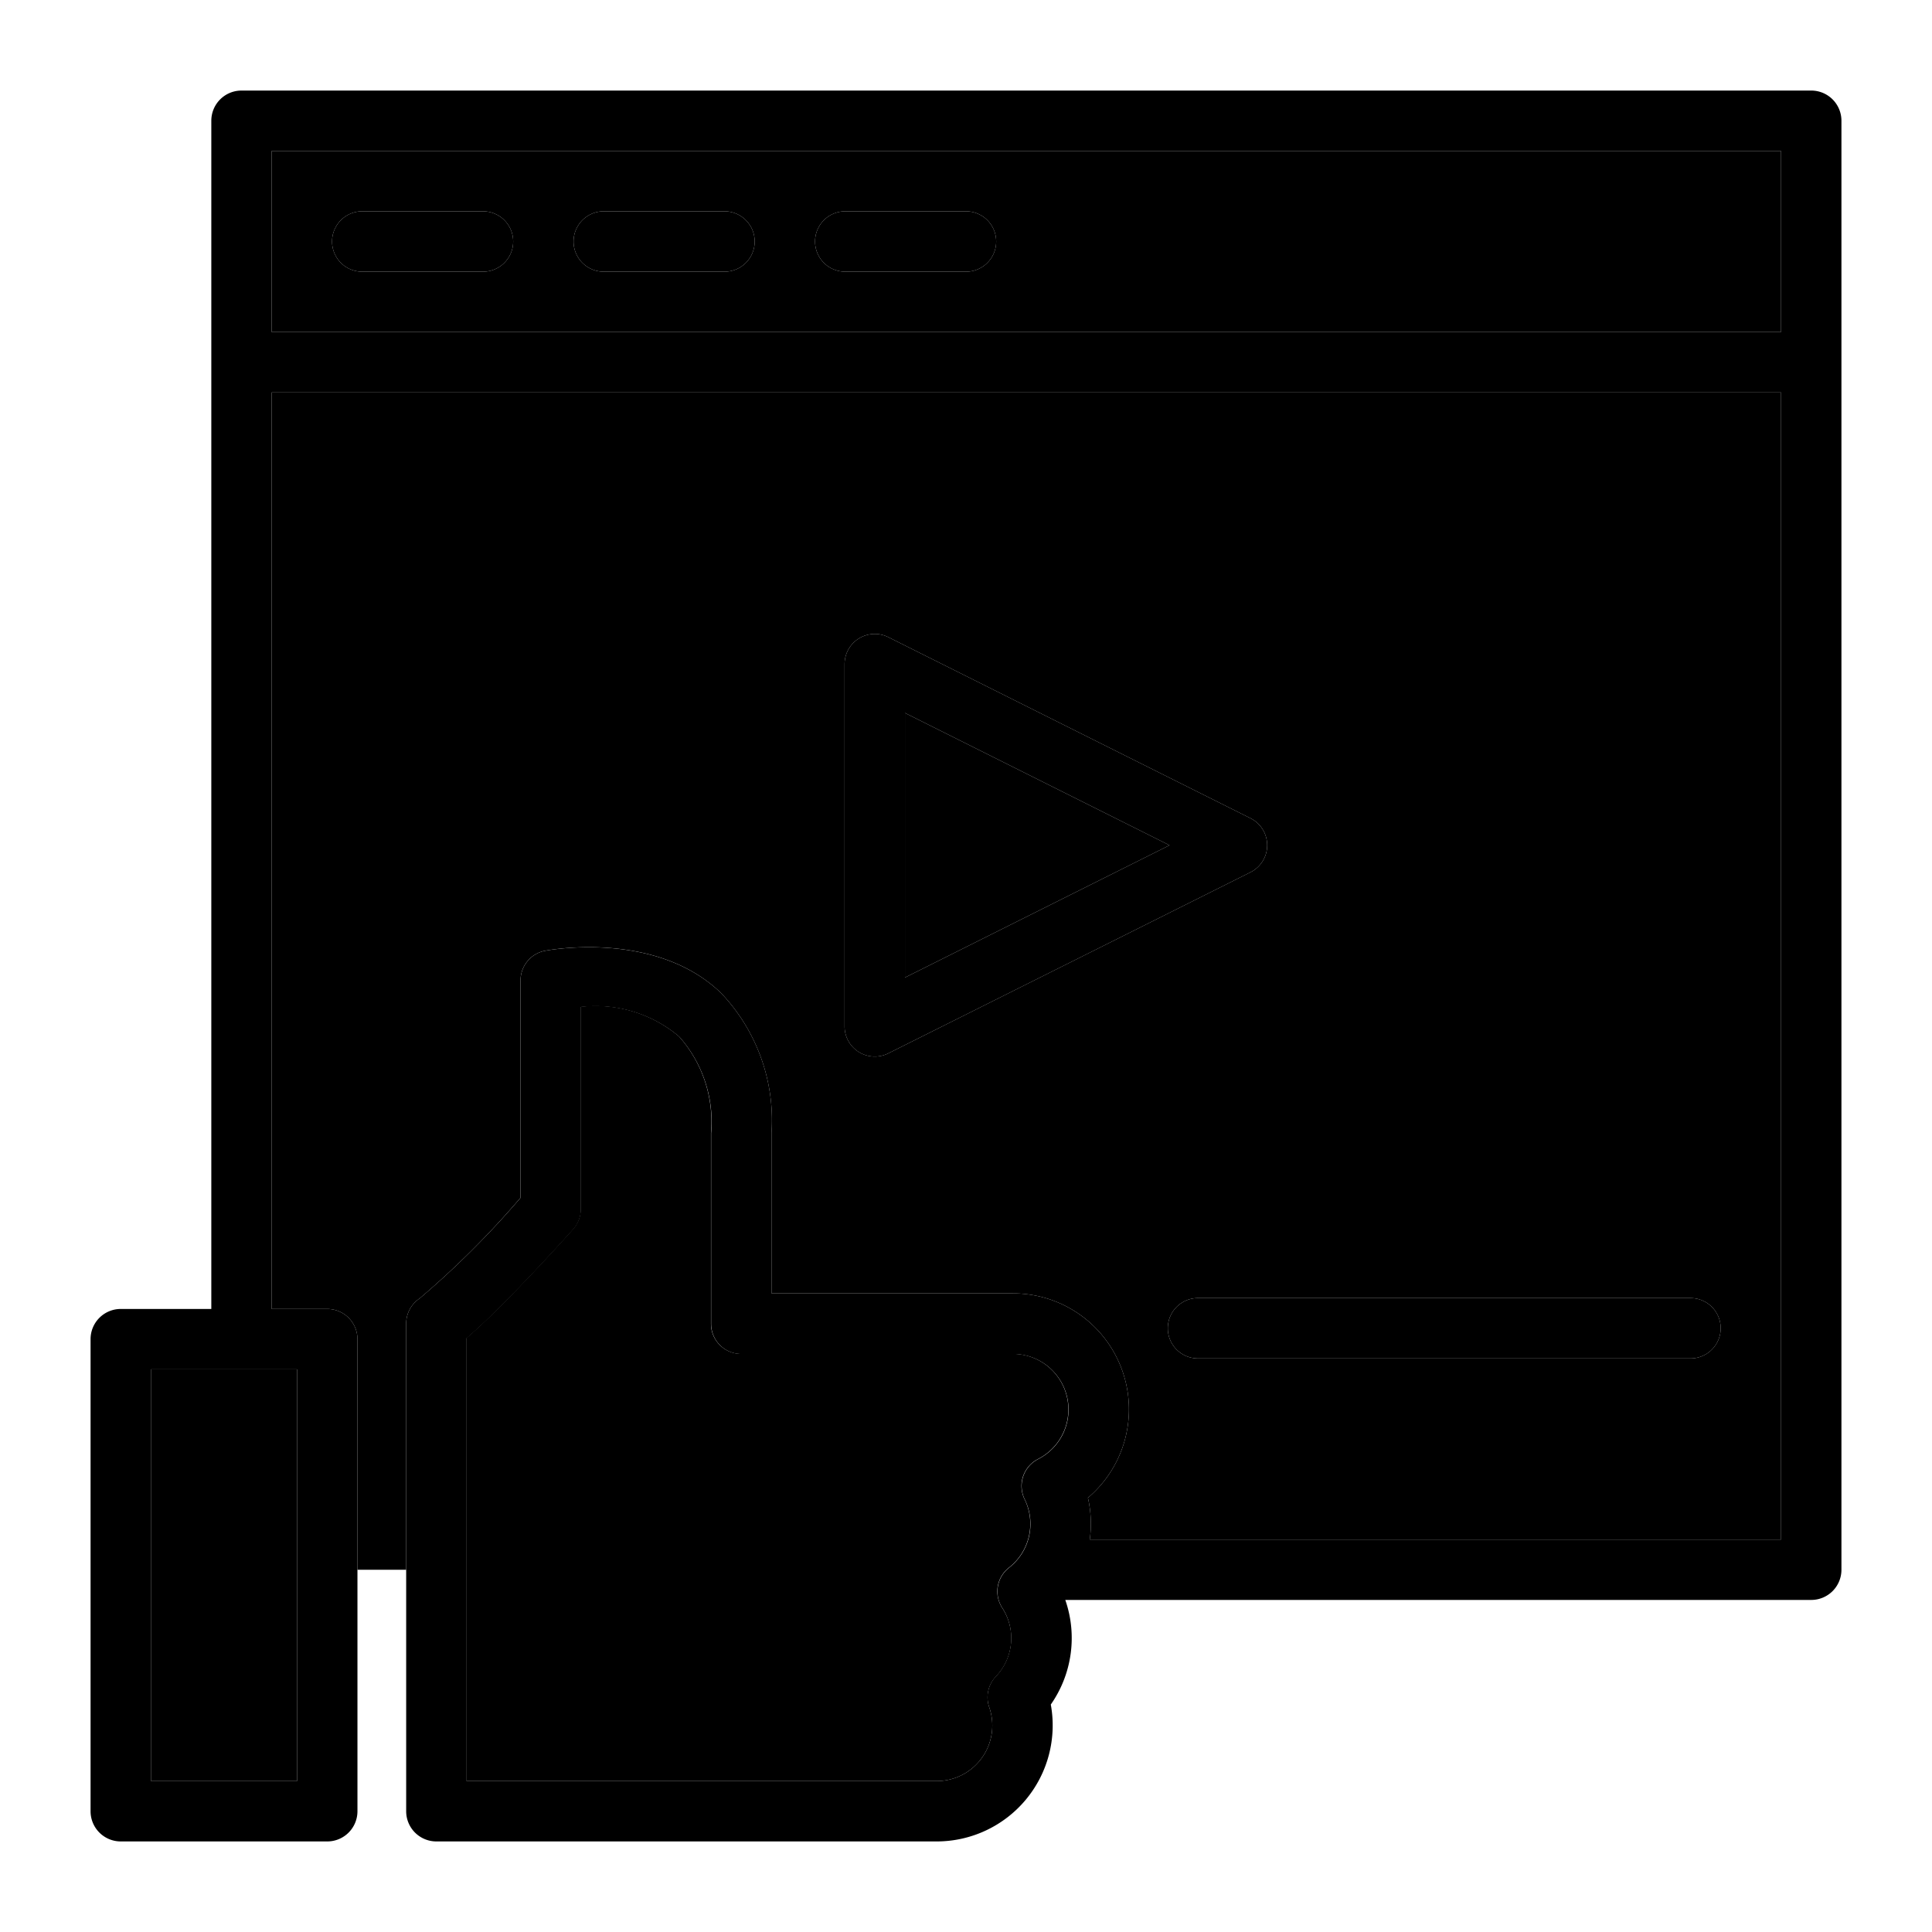
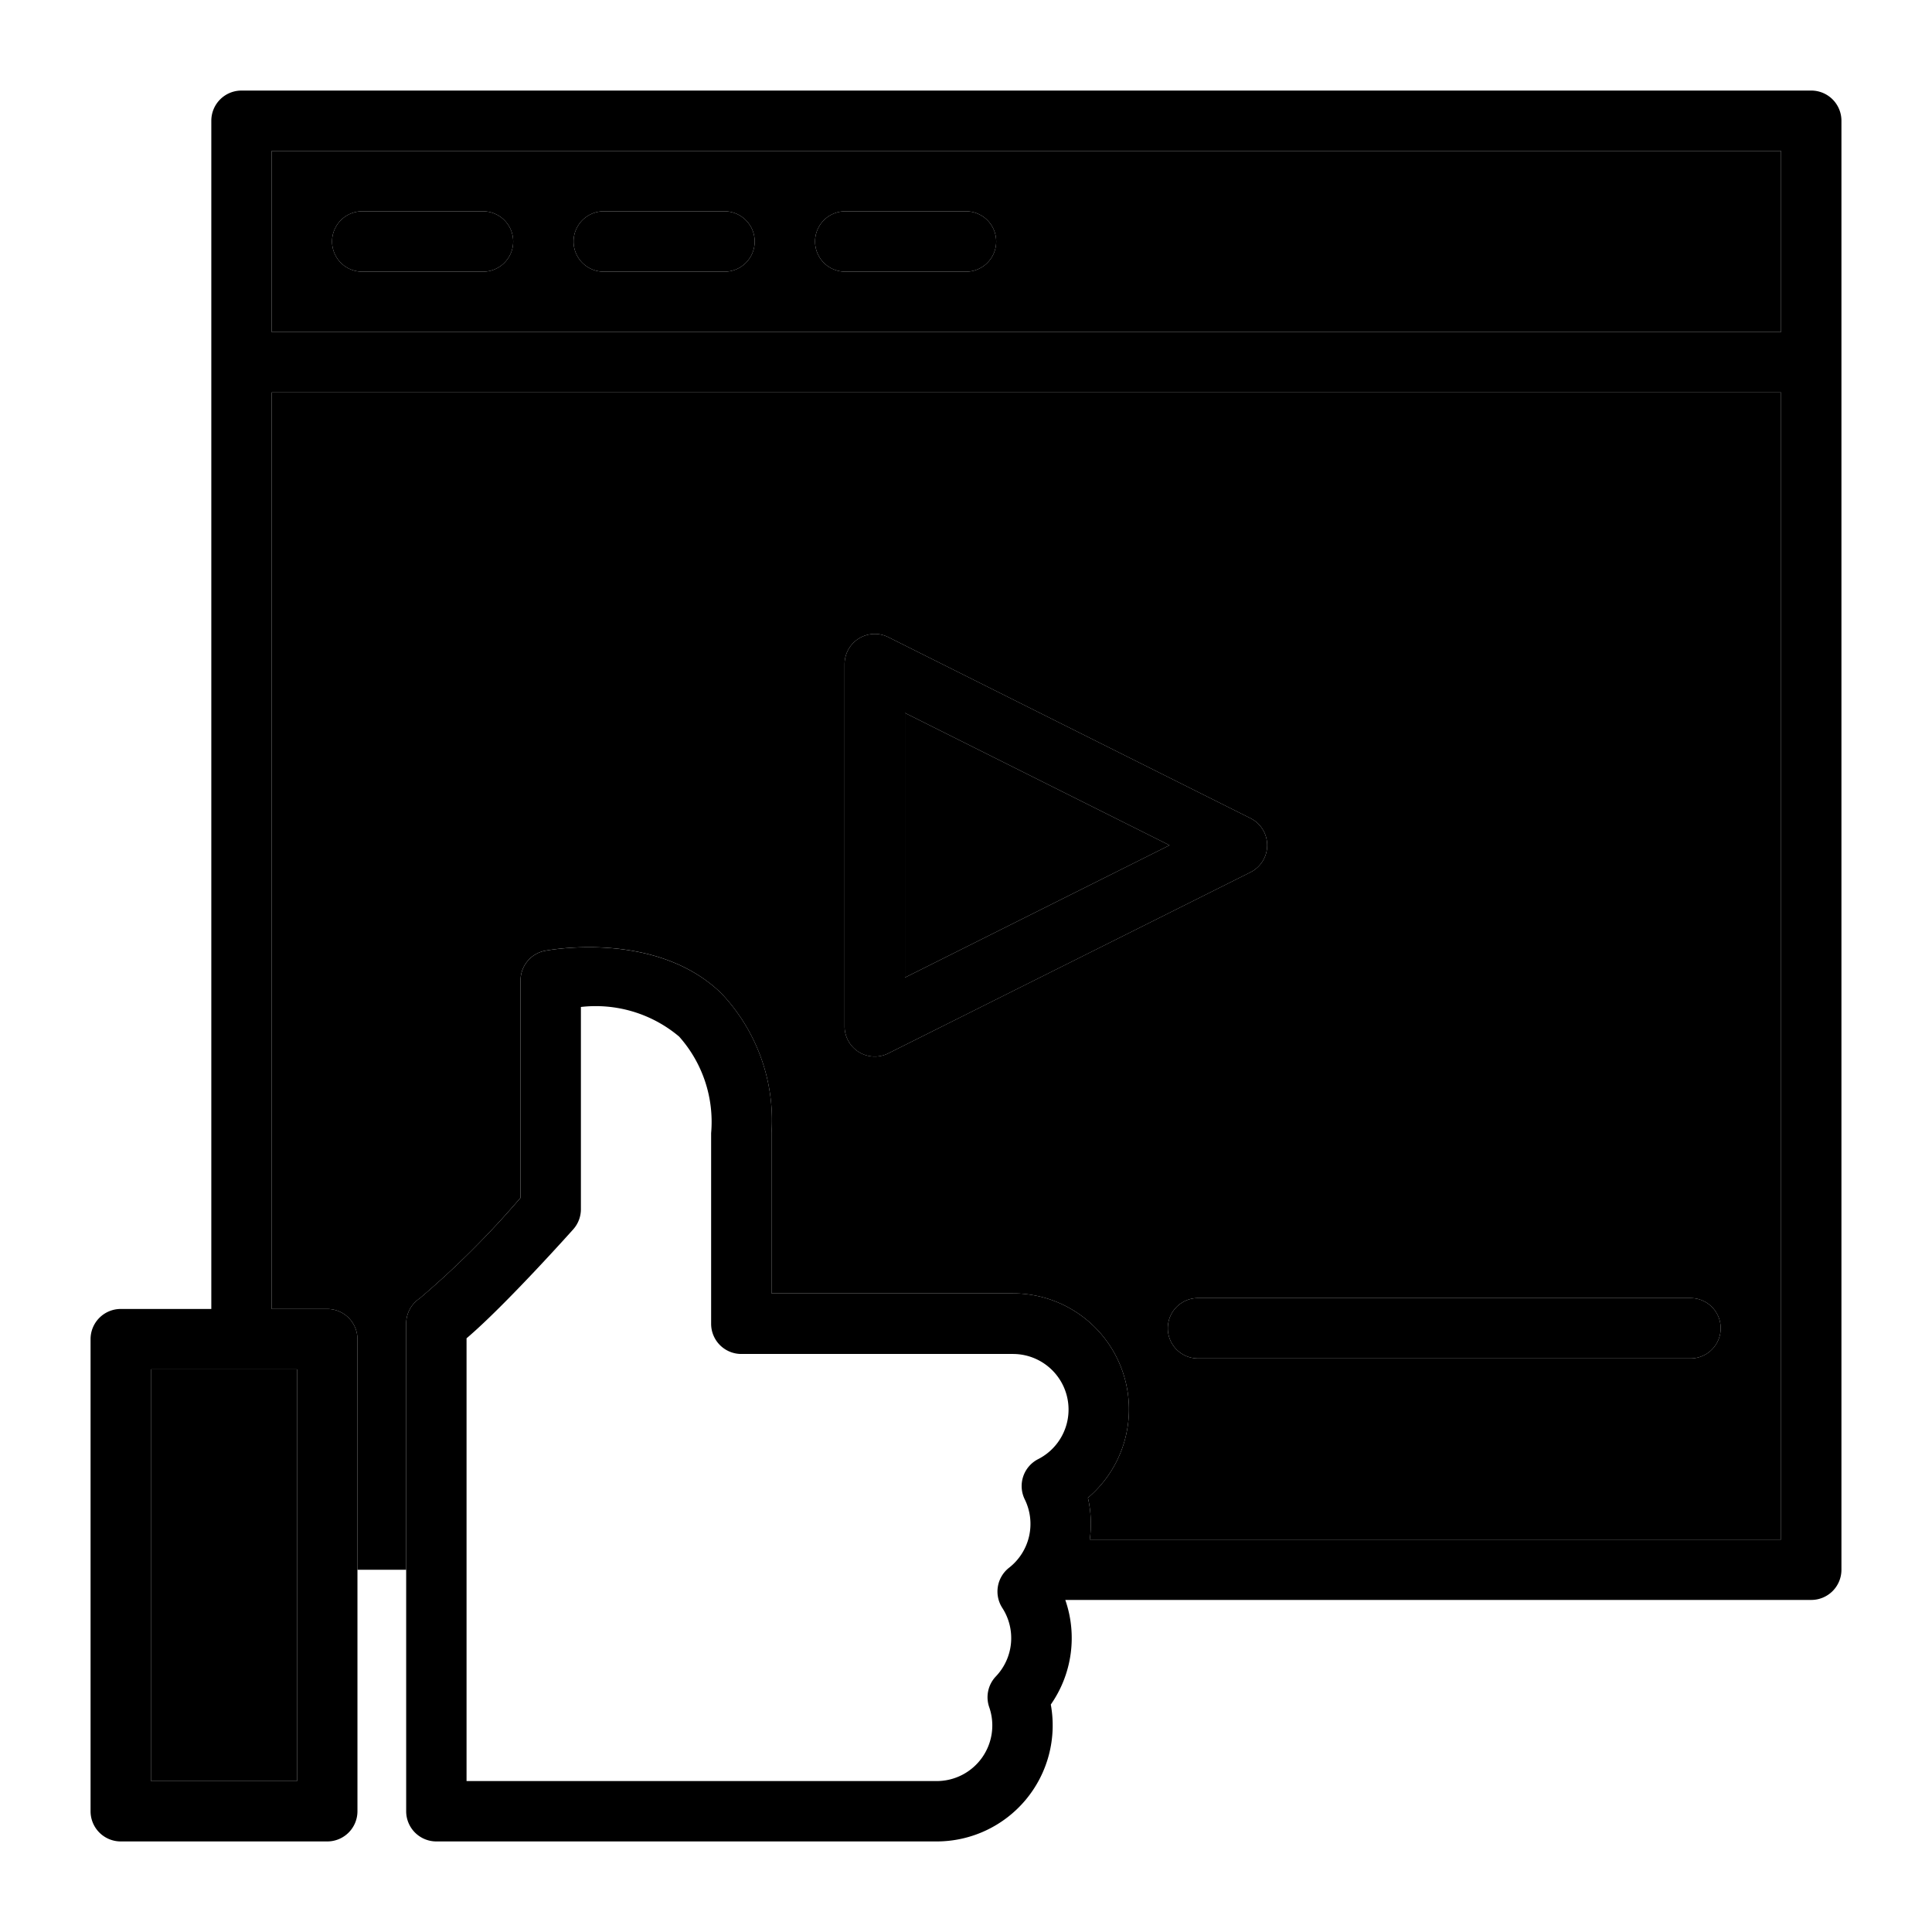
<svg xmlns="http://www.w3.org/2000/svg" height="512" viewBox="0 0 64 64" width="512">
  <g id="like">
    <path d="m13.9 43.013a29.7 29.7 0 0 0 3.343-3.336v-7.2a1 1 0 0 1 .791-.978s3.655-.735 5.855 1.4a6.113 6.113 0 0 1 1.668 4.632v5.314h8a3.841 3.841 0 0 1 2.482 6.772 3.87 3.87 0 0 1 .061 1.383h22.9v-38h-50v30.361h1.841a1 1 0 0 1 1 1v7.639h1.614v-8.155a1 1 0 0 1 .445-.832zm43.1.987a1 1 0 0 1 -1 1h-16.315a1 1 0 0 1 0-2h16.315a1 1 0 0 1 1 1zm-29.022-22a1 1 0 0 1 1.447-.894l12 6a1 1 0 0 1 0 1.788l-12 6a1 1 0 0 1 -1.447-.894z" fill="hsl(281, 84.0%, 54.6%)" />
    <path d="m9 11h50v-6h-50zm19-4h4a1 1 0 0 1 0 2h-4a1 1 0 0 1 0-2zm-8 0h4a1 1 0 0 1 0 2h-4a1 1 0 0 1 0-2zm-8 0h4a1 1 0 0 1 0 2h-4a1 1 0 0 1 0-2z" fill="hsl(150, 38.2%, 37.5%)" />
    <path d="m29.978 23.618v8.764l8.764-4.382z" fill="hsl(151, 84.0%, 83.2%)" />
-     <path d="m33.5 54.264a1.83 1.83 0 0 0 -.3-1 1 1 0 0 1 .221-1.334 1.841 1.841 0 0 0 .52-2.263 1 1 0 0 1 .443-1.334 1.842 1.842 0 0 0 -.833-3.484h-9a1 1 0 0 1 -1-1v-6.318a4.246 4.246 0 0 0 -1.06-3.2 4.29 4.29 0 0 0 -3.254-.981v6.7a1 1 0 0 1 -.251.663s-2.248 2.52-3.537 3.613v14.674h15.581a1.842 1.842 0 0 0 1.74-2.445 1 1 0 0 1 .222-1.019 1.836 1.836 0 0 0 .508-1.272z" fill="hsl(336, 84.0%, 54.4%)" />
    <path d="m5 45.361h4.841v13.639h-4.841z" fill="hsl(134, 76.7%, 55.6%)" />
    <path d="m28.452 34.851a1 1 0 0 0 .973.043l12-6a1 1 0 0 0 0-1.788l-12-6a1 1 0 0 0 -1.447.894v12a1 1 0 0 0 .474.851zm1.526-11.233 8.764 4.382-8.764 4.382z" />
    <path d="m38.685 44a1 1 0 0 0 1 1h16.315a1 1 0 0 0 0-2h-16.315a1 1 0 0 0 -1 1z" />
    <path d="m60 3h-52a1 1 0 0 0 -1 1v39.361h-3a1 1 0 0 0 -1 1v15.639a1 1 0 0 0 1 1h6.841a1 1 0 0 0 1-1v-15.639a1 1 0 0 0 -1-1h-1.841v-30.361h50v38h-22.9a3.87 3.87 0 0 0 -.061-1.383 3.841 3.841 0 0 0 -2.482-6.772h-8v-5.314a6.113 6.113 0 0 0 -1.667-4.631c-2.2-2.132-5.855-1.4-5.855-1.4a1 1 0 0 0 -.791.978v7.2a29.7 29.7 0 0 1 -3.344 3.335 1 1 0 0 0 -.445.832v16.155a1 1 0 0 0 1 1h16.575a3.844 3.844 0 0 0 3.779-4.535 3.843 3.843 0 0 0 .48-3.465h24.711a1 1 0 0 0 1-1v-48a1 1 0 0 0 -1-1zm-1 8h-50v-6h50zm-49.159 48h-4.841v-13.639h4.841zm22.929-2.445a1.842 1.842 0 0 1 -1.74 2.445h-15.575v-14.667c1.289-1.093 3.537-3.613 3.537-3.613a1 1 0 0 0 .251-.663v-6.7a4.29 4.29 0 0 1 3.254.981 4.246 4.246 0 0 1 1.06 3.2v6.314a1 1 0 0 0 1 1h9a1.842 1.842 0 0 1 .833 3.484 1 1 0 0 0 -.443 1.334 1.841 1.841 0 0 1 -.52 2.263 1 1 0 0 0 -.227 1.327 1.84 1.84 0 0 1 -.213 2.276 1 1 0 0 0 -.217 1.019z" />
    <path d="m12 9h4a1 1 0 0 0 0-2h-4a1 1 0 0 0 0 2z" />
    <path d="m20 9h4a1 1 0 0 0 0-2h-4a1 1 0 0 0 0 2z" />
    <path d="m28 9h4a1 1 0 0 0 0-2h-4a1 1 0 0 0 0 2z" />
  </g>
</svg>